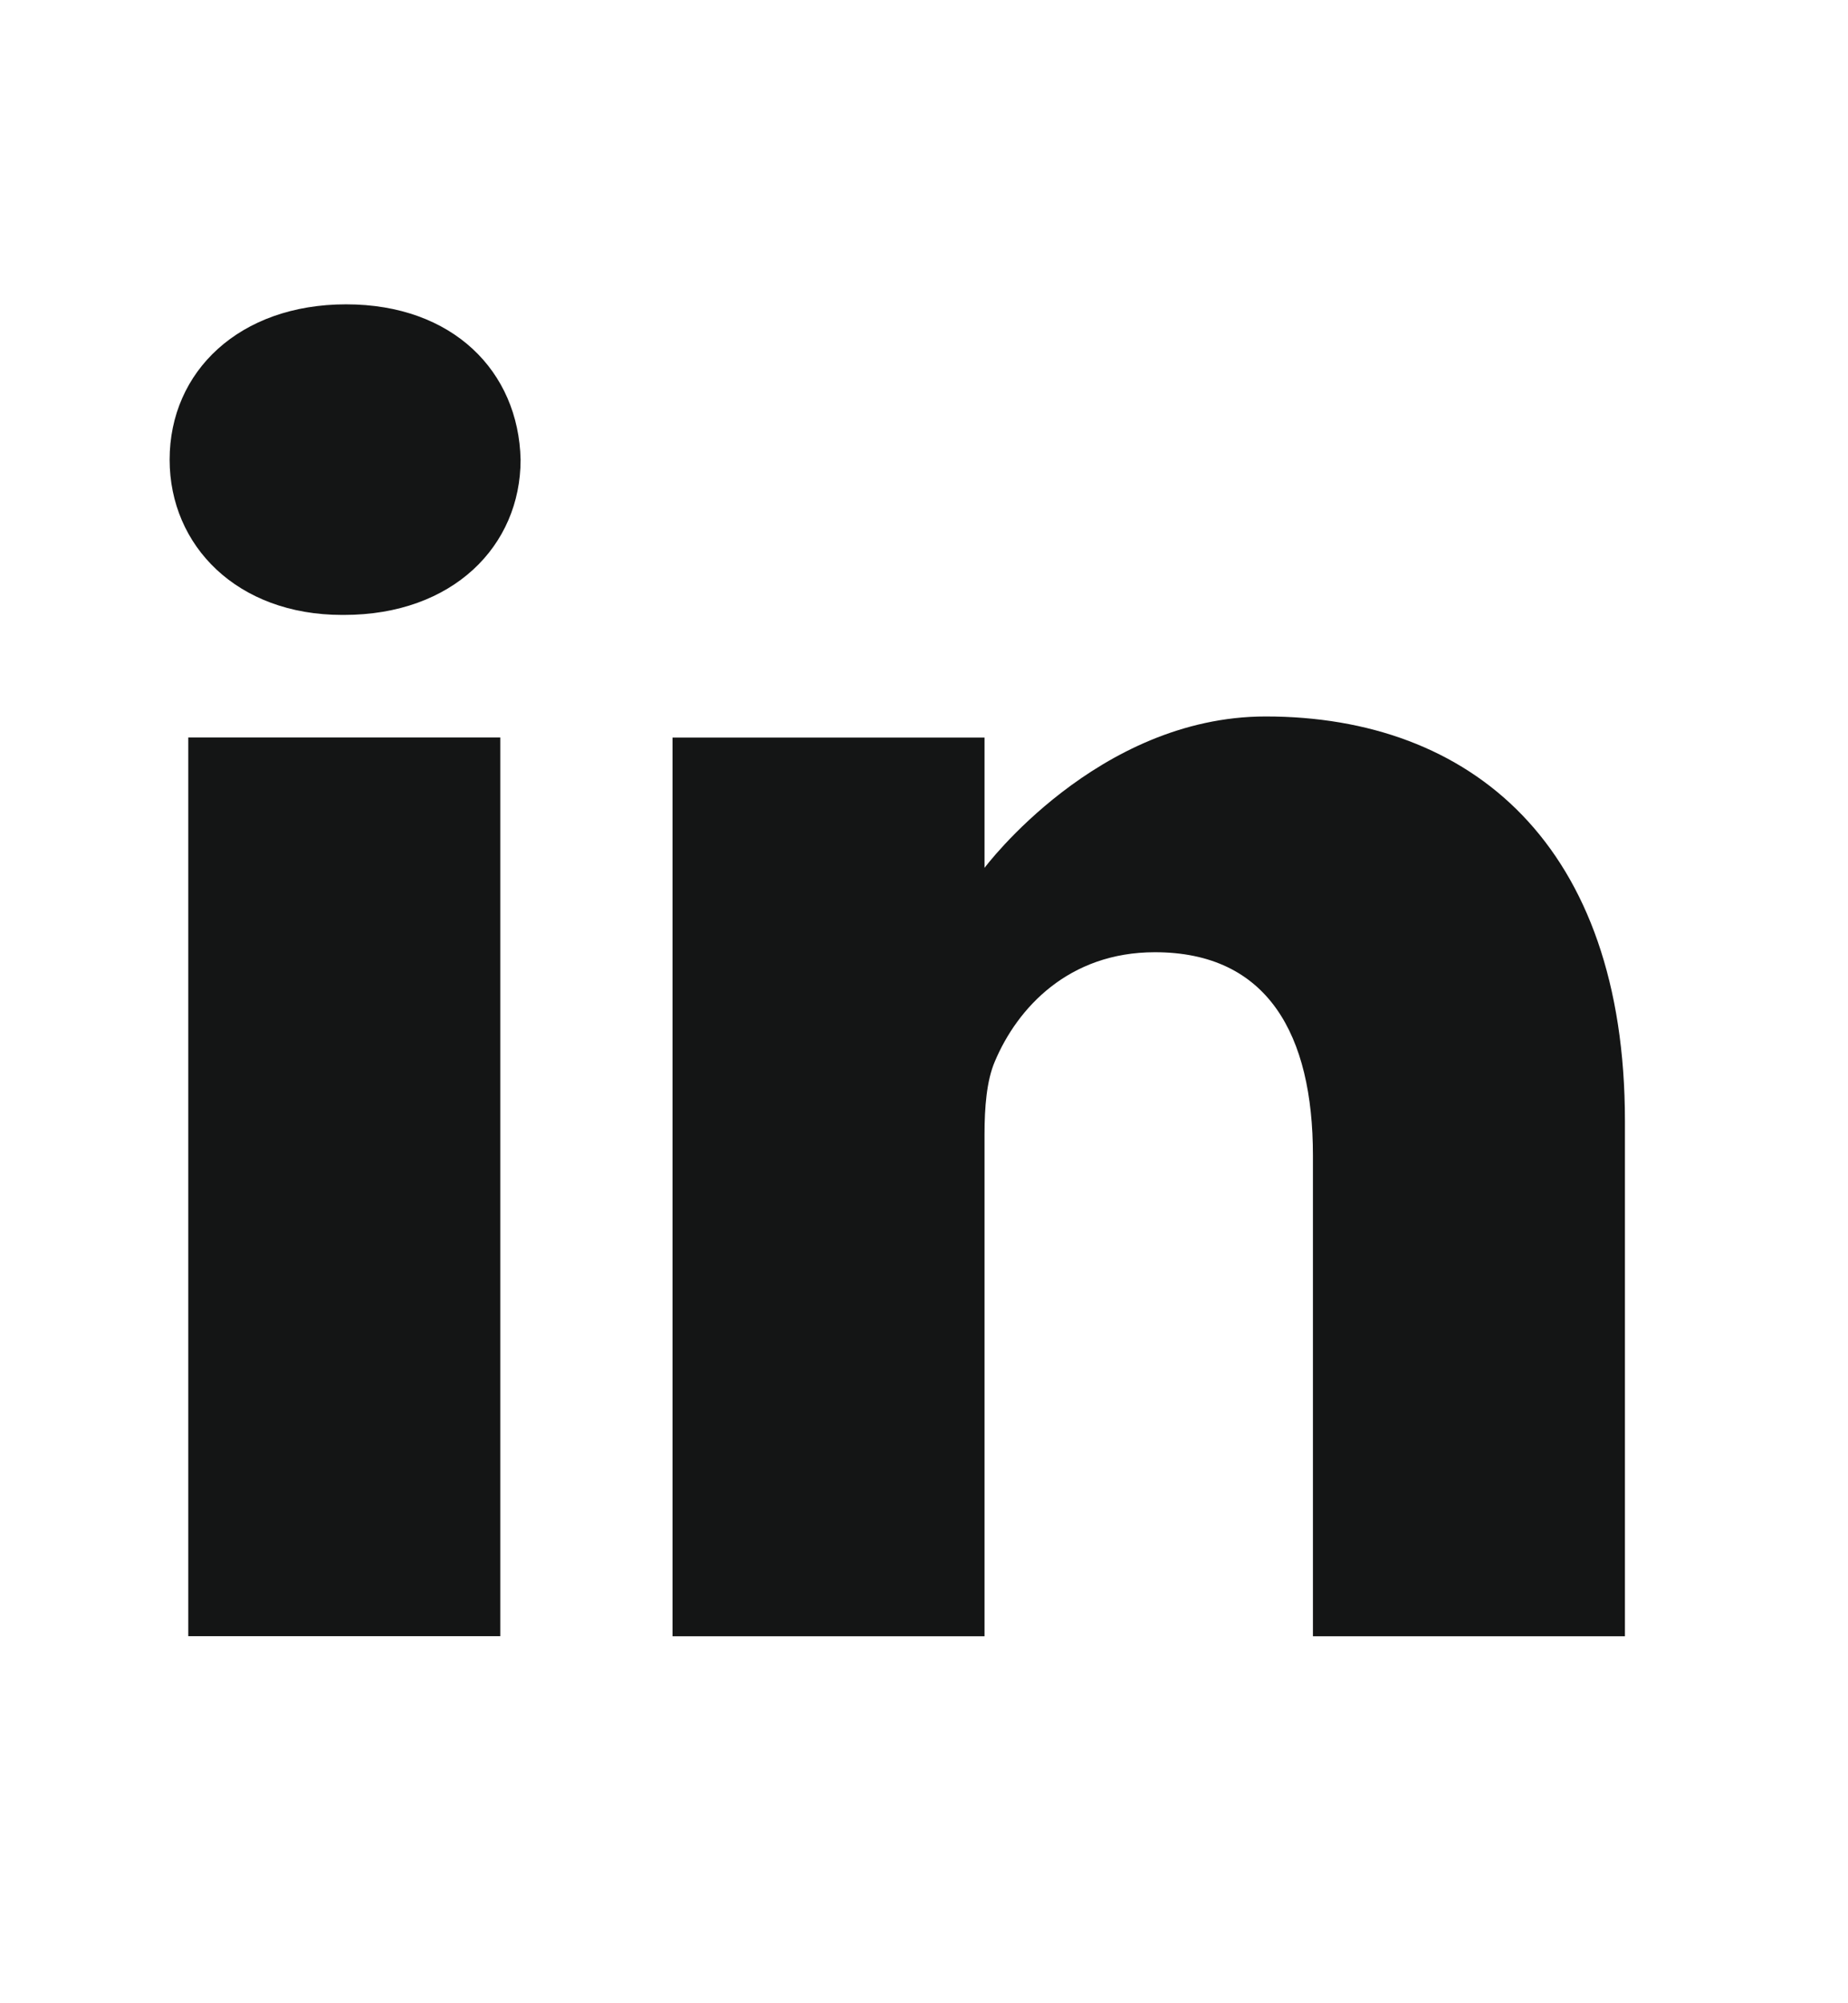
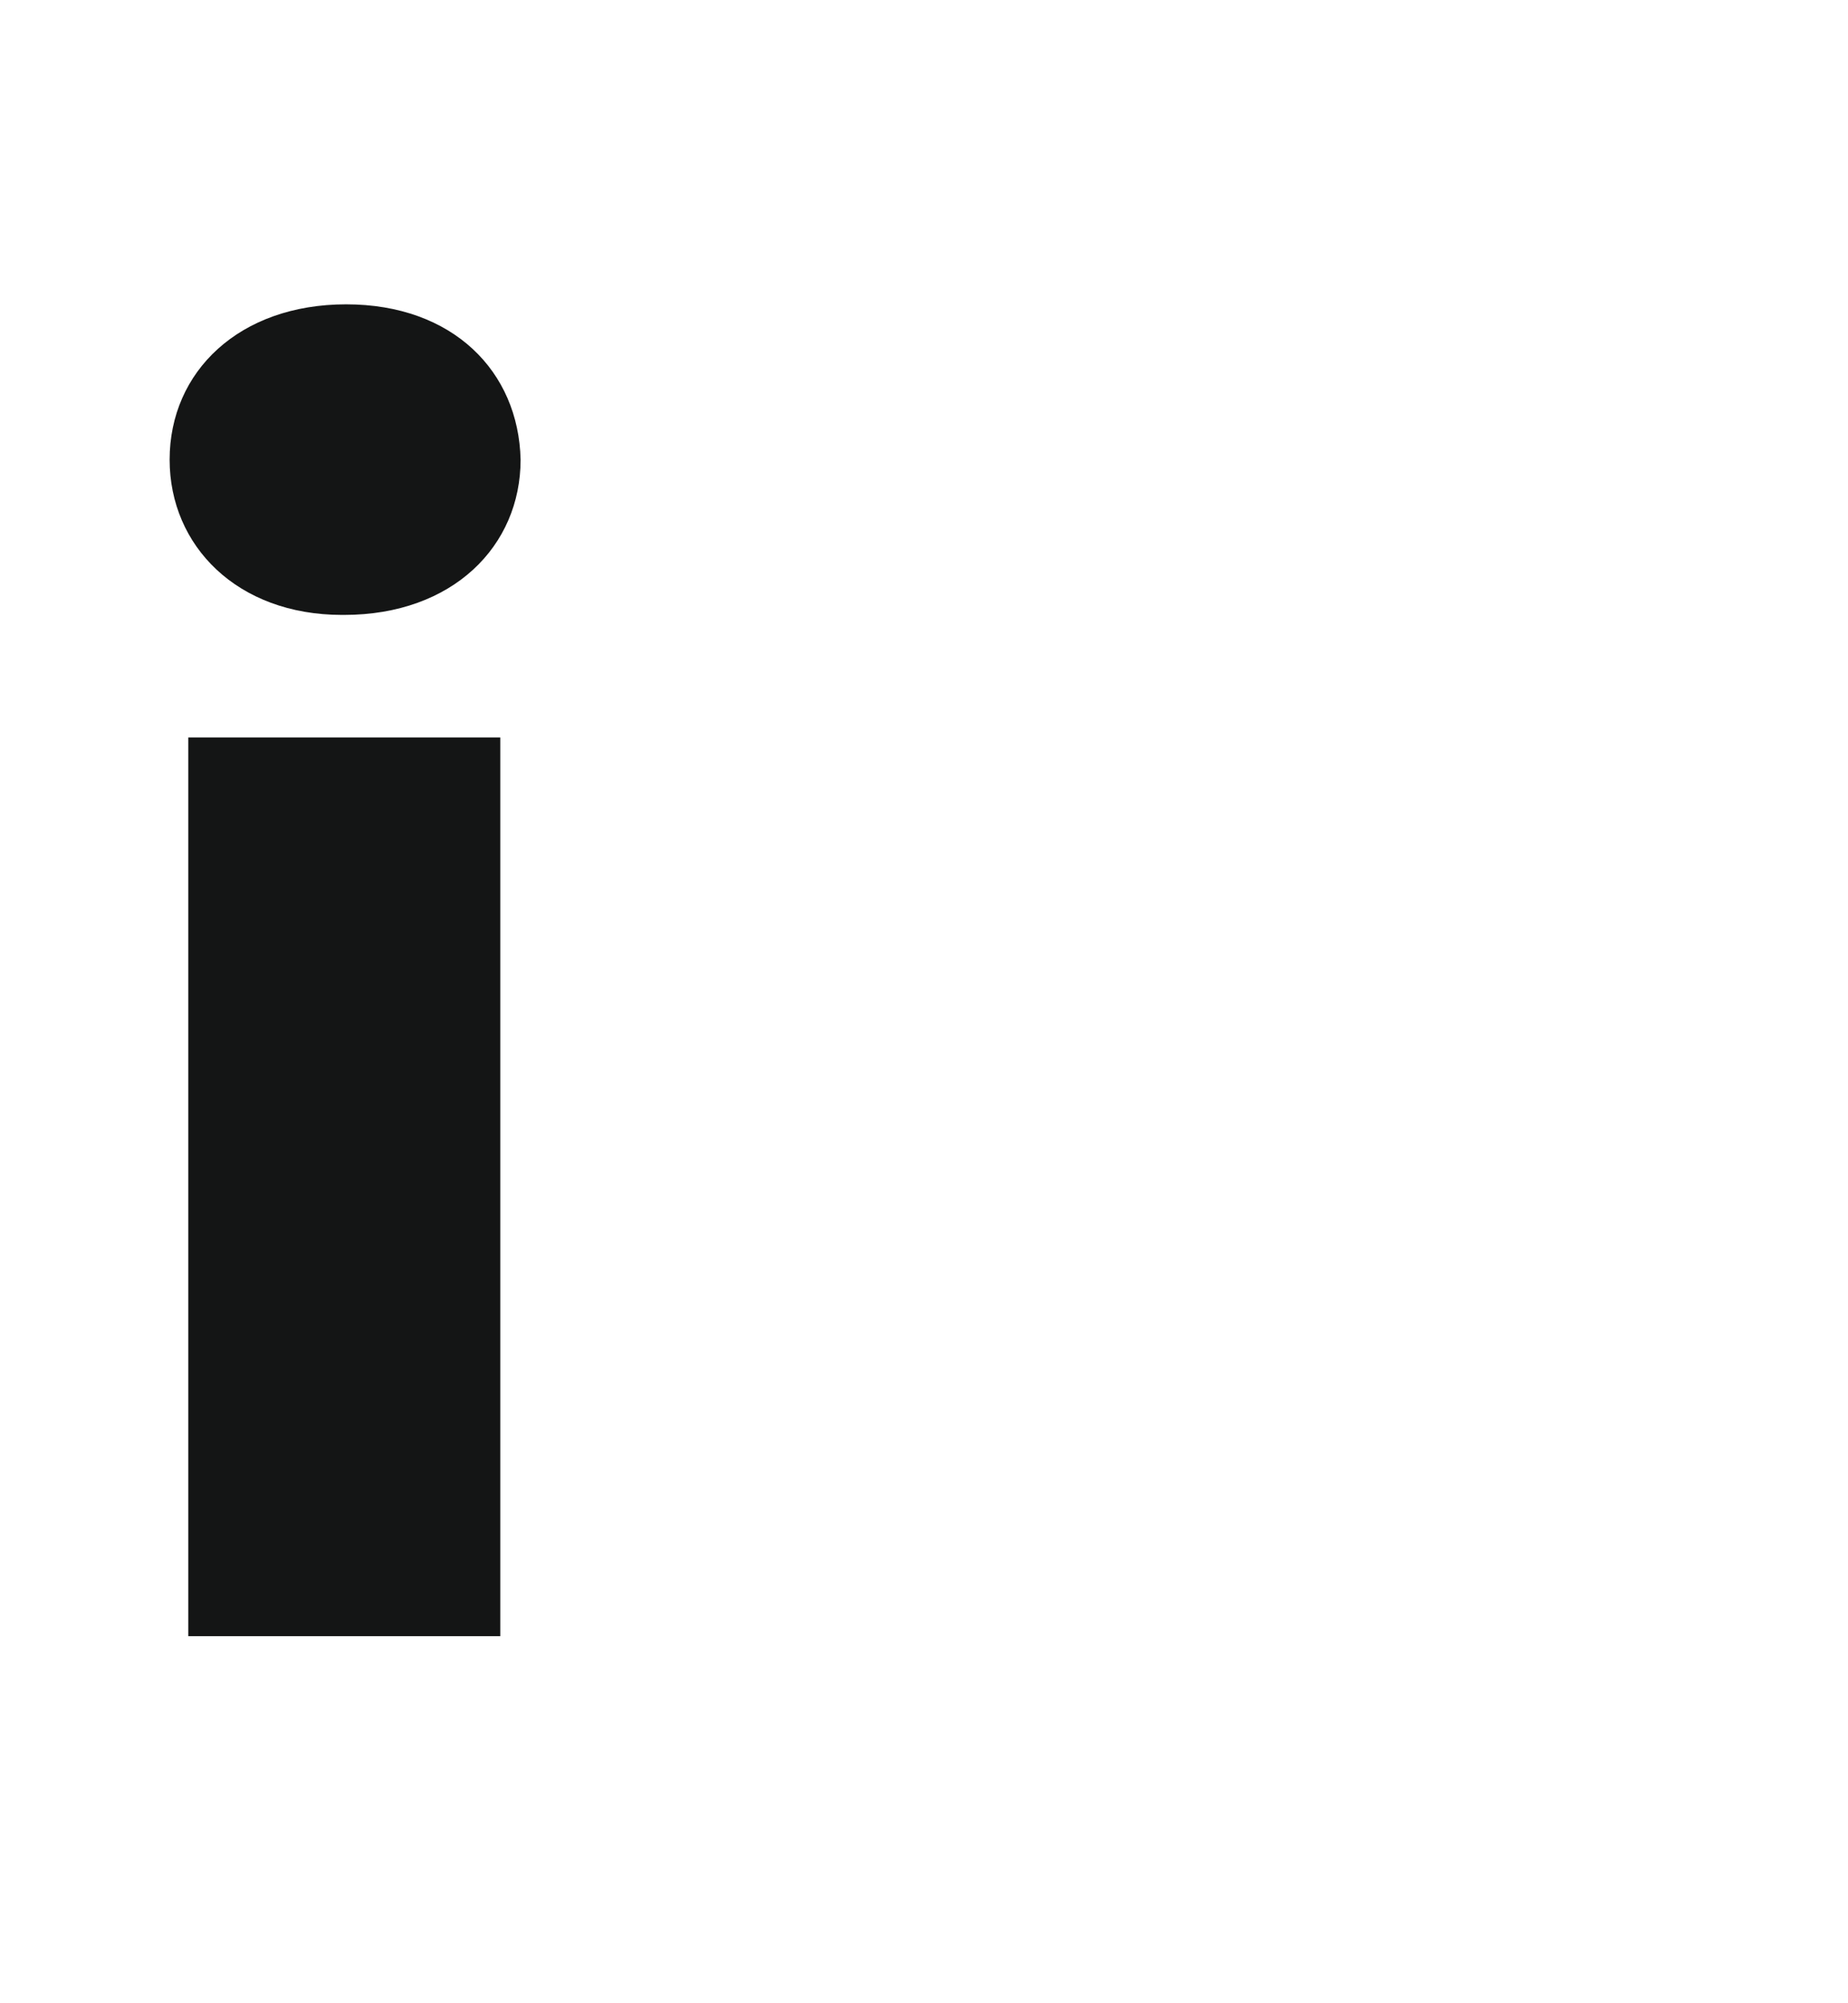
<svg xmlns="http://www.w3.org/2000/svg" width="24" height="26" viewBox="0 0 24 26" fill="none">
  <path d="M4.495 3.95C3.109 3.95 2.203 4.821 2.203 5.966C2.203 7.085 3.082 7.981 4.442 7.981H4.468C5.882 7.981 6.761 7.085 6.761 5.966C6.735 4.821 5.882 3.95 4.495 3.95Z" fill="#141515" />
  <path d="M2.445 9.572H6.497V21.236H2.445V9.572Z" fill="#141515" />
-   <path d="M16.438 9.299C14.252 9.299 12.786 11.264 12.786 11.264V9.573H8.734V21.237H12.786V14.723C12.786 14.374 12.813 14.026 12.92 13.777C13.213 13.081 13.879 12.359 14.999 12.359C16.465 12.359 17.051 13.429 17.051 14.997V21.237H21.103V14.549C21.103 10.966 19.104 9.299 16.438 9.299Z" fill="#141515" />
</svg>